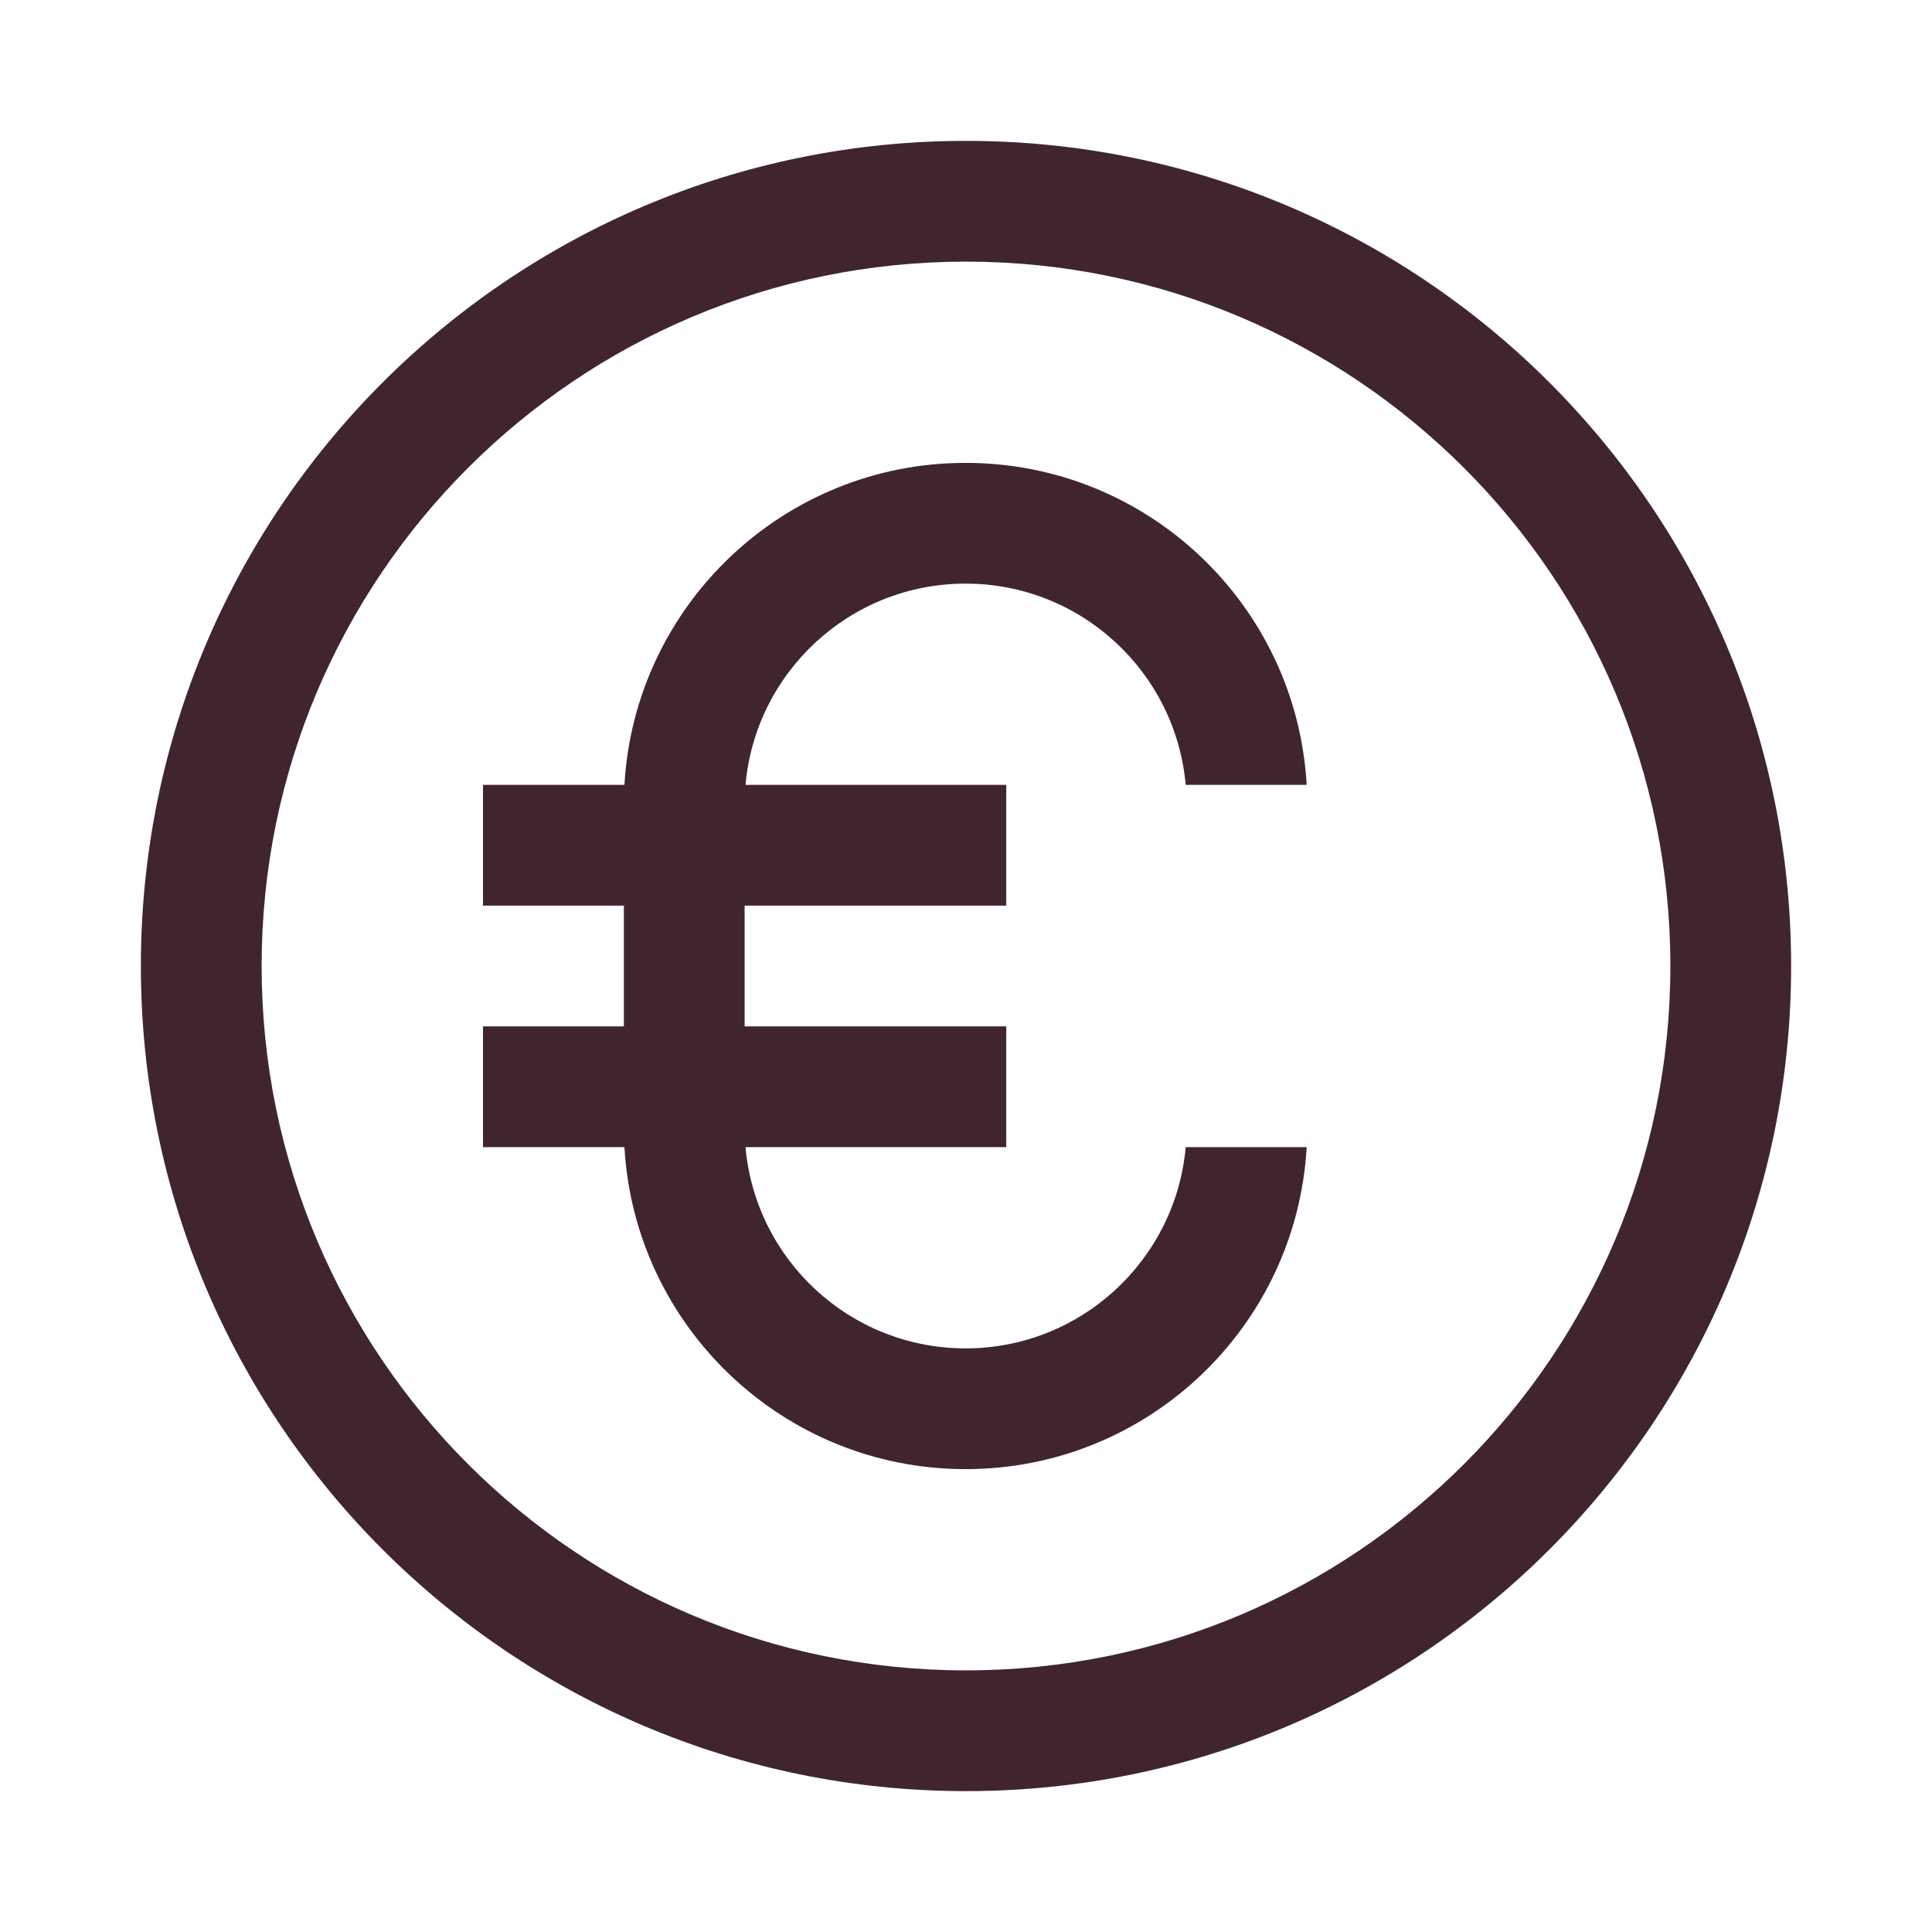
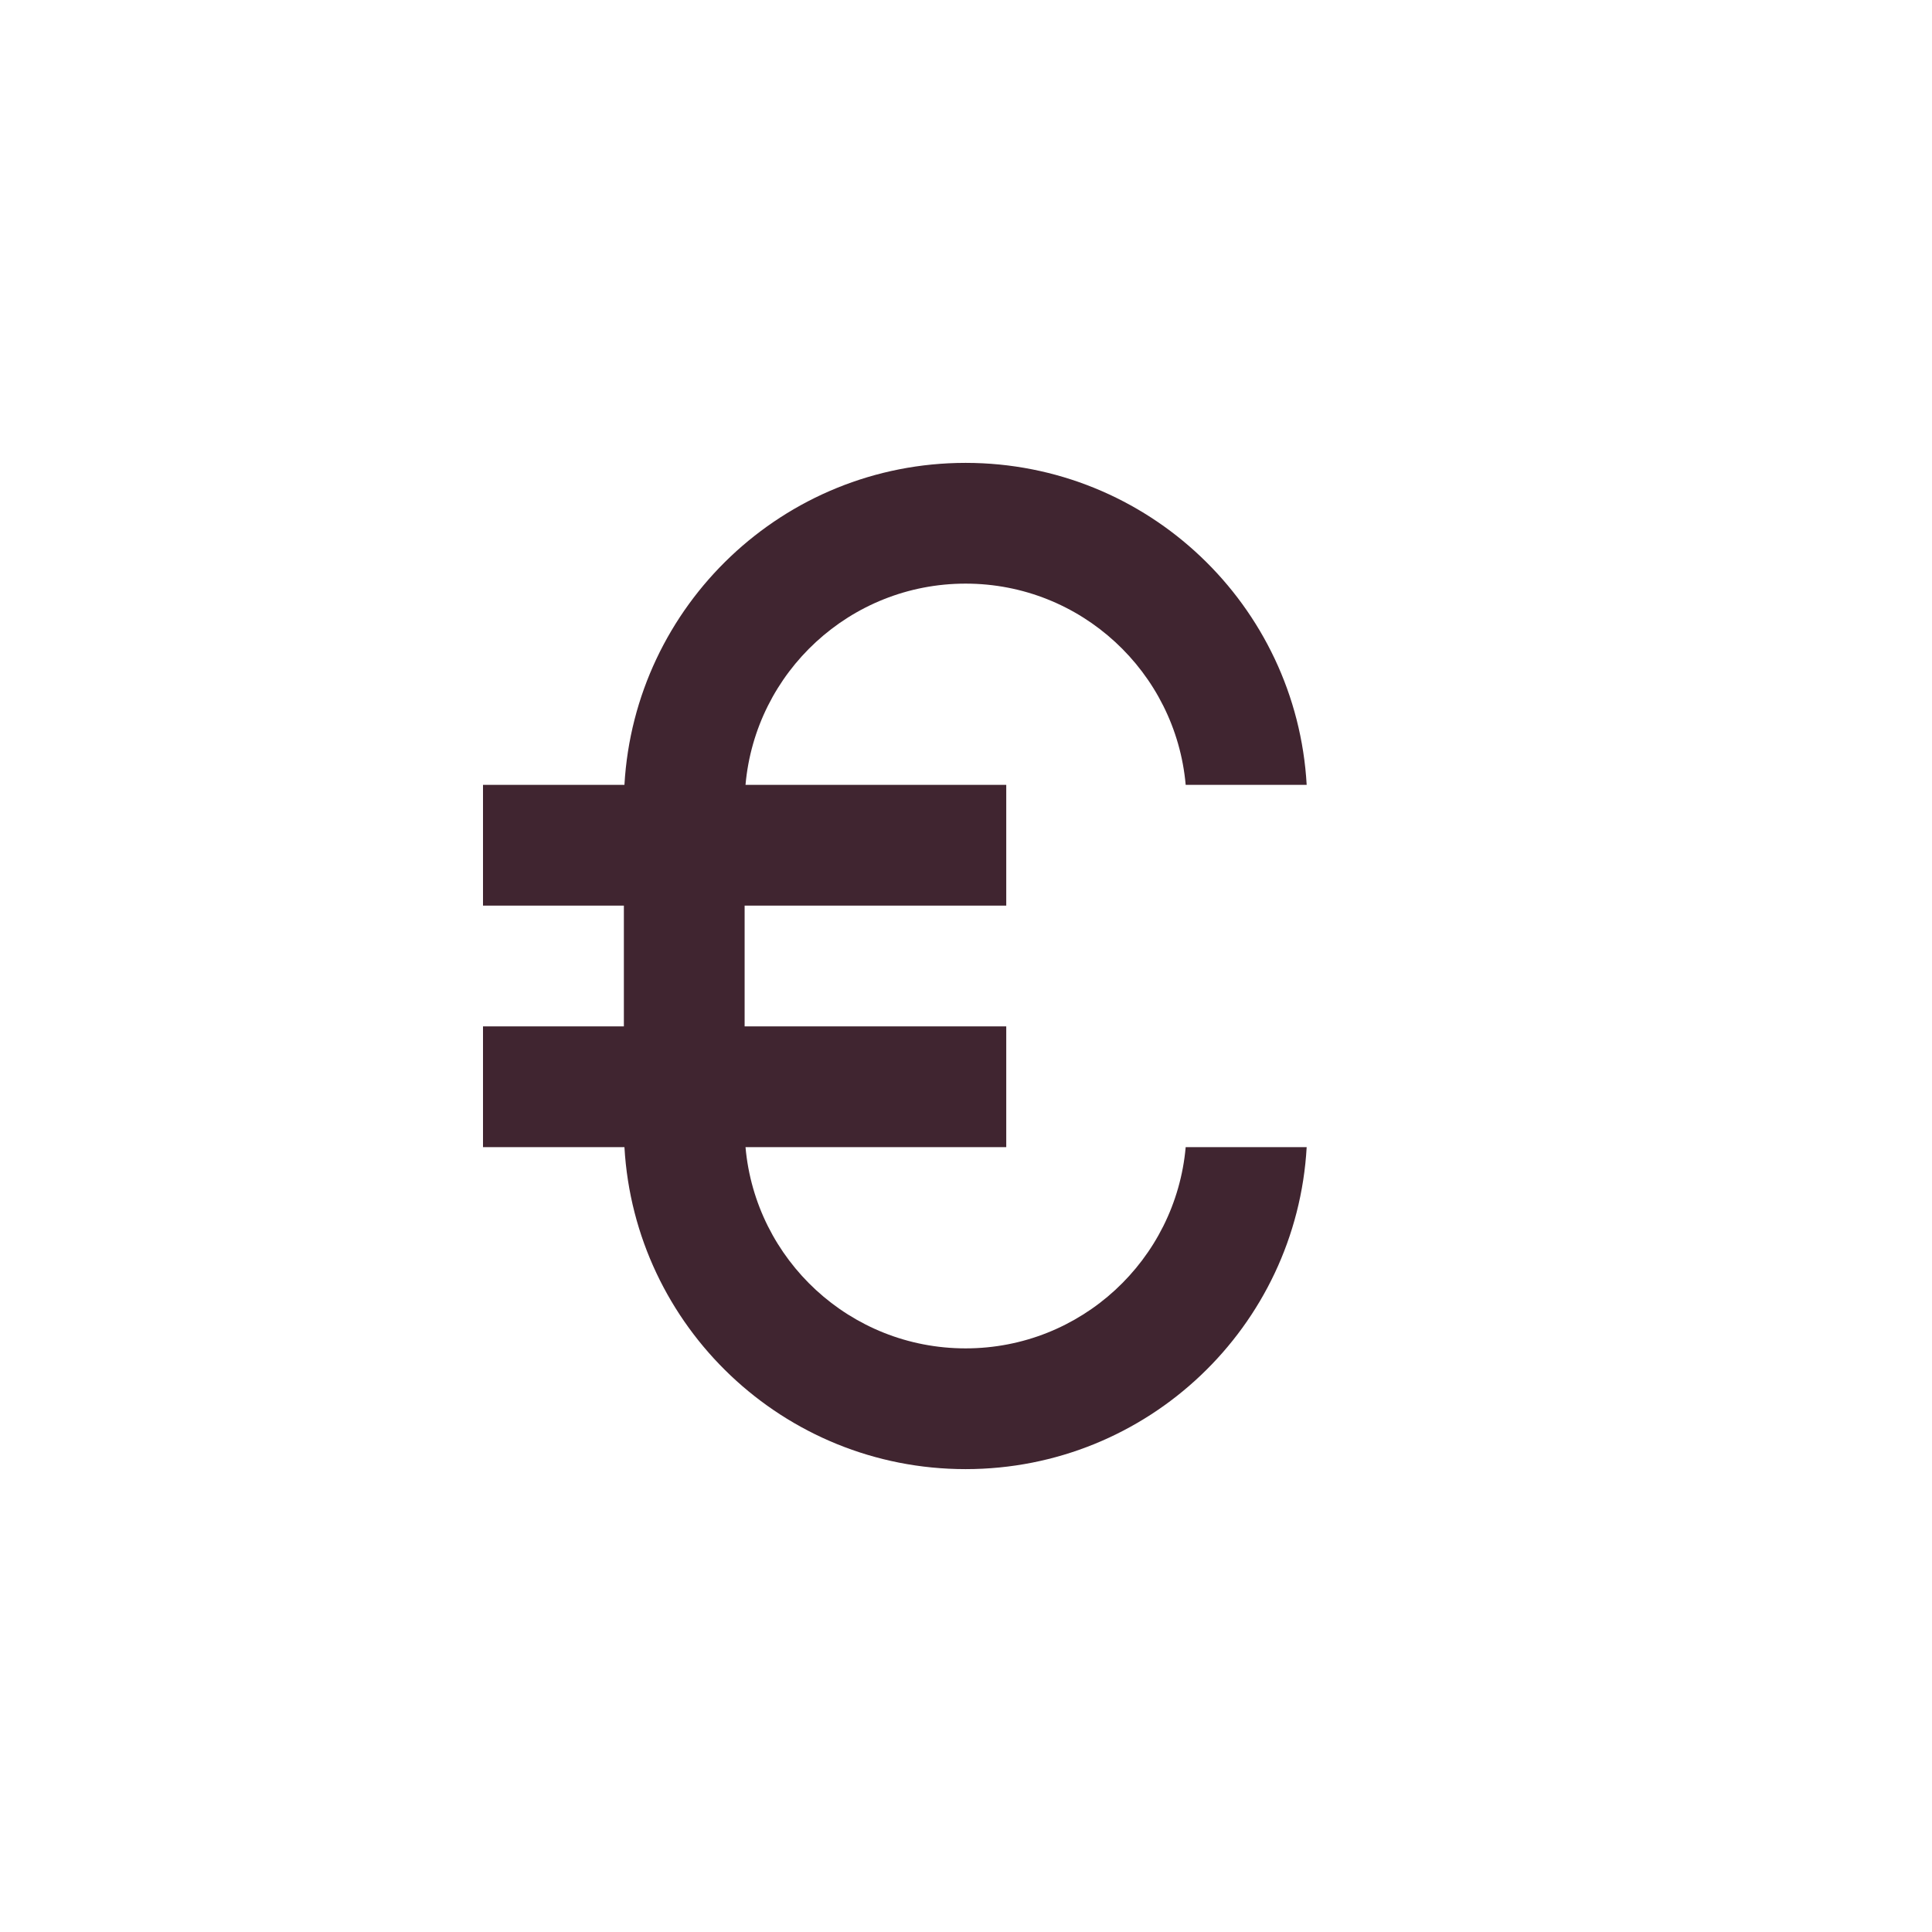
<svg xmlns="http://www.w3.org/2000/svg" width="24" height="24" viewBox="0 0 24 24" fill="none">
  <path d="M6 11.25H7.75V12.75H6V14.25H7.757C7.884 16.48 9.733 18.25 11.995 18.25C14.258 18.25 16.106 16.48 16.232 14.25H14.729C14.605 15.651 13.428 16.75 11.995 16.75C10.561 16.75 9.385 15.651 9.261 14.25H12.5V12.75H9.25V11.25H12.5V9.75H9.261C9.385 8.349 10.561 7.25 11.995 7.25C13.428 7.25 14.605 8.349 14.729 9.75H16.232C16.106 7.52 14.258 5.75 11.995 5.75C9.733 5.75 7.884 7.52 7.757 9.75H6V11.25Z" fill="#402530" />
-   <path fill-rule="evenodd" clip-rule="evenodd" d="M12 1.75C6.339 1.75 1.75 6.339 1.75 12C1.75 17.661 6.339 22.25 12 22.25C17.661 22.25 22.25 17.661 22.25 12C22.25 6.339 17.661 1.75 12 1.75ZM3.25 12C3.25 7.168 7.168 3.25 12 3.25C16.832 3.25 20.75 7.168 20.75 12C20.75 16.832 16.832 20.75 12 20.75C7.168 20.75 3.25 16.832 3.25 12Z" fill="#402530" />
</svg>